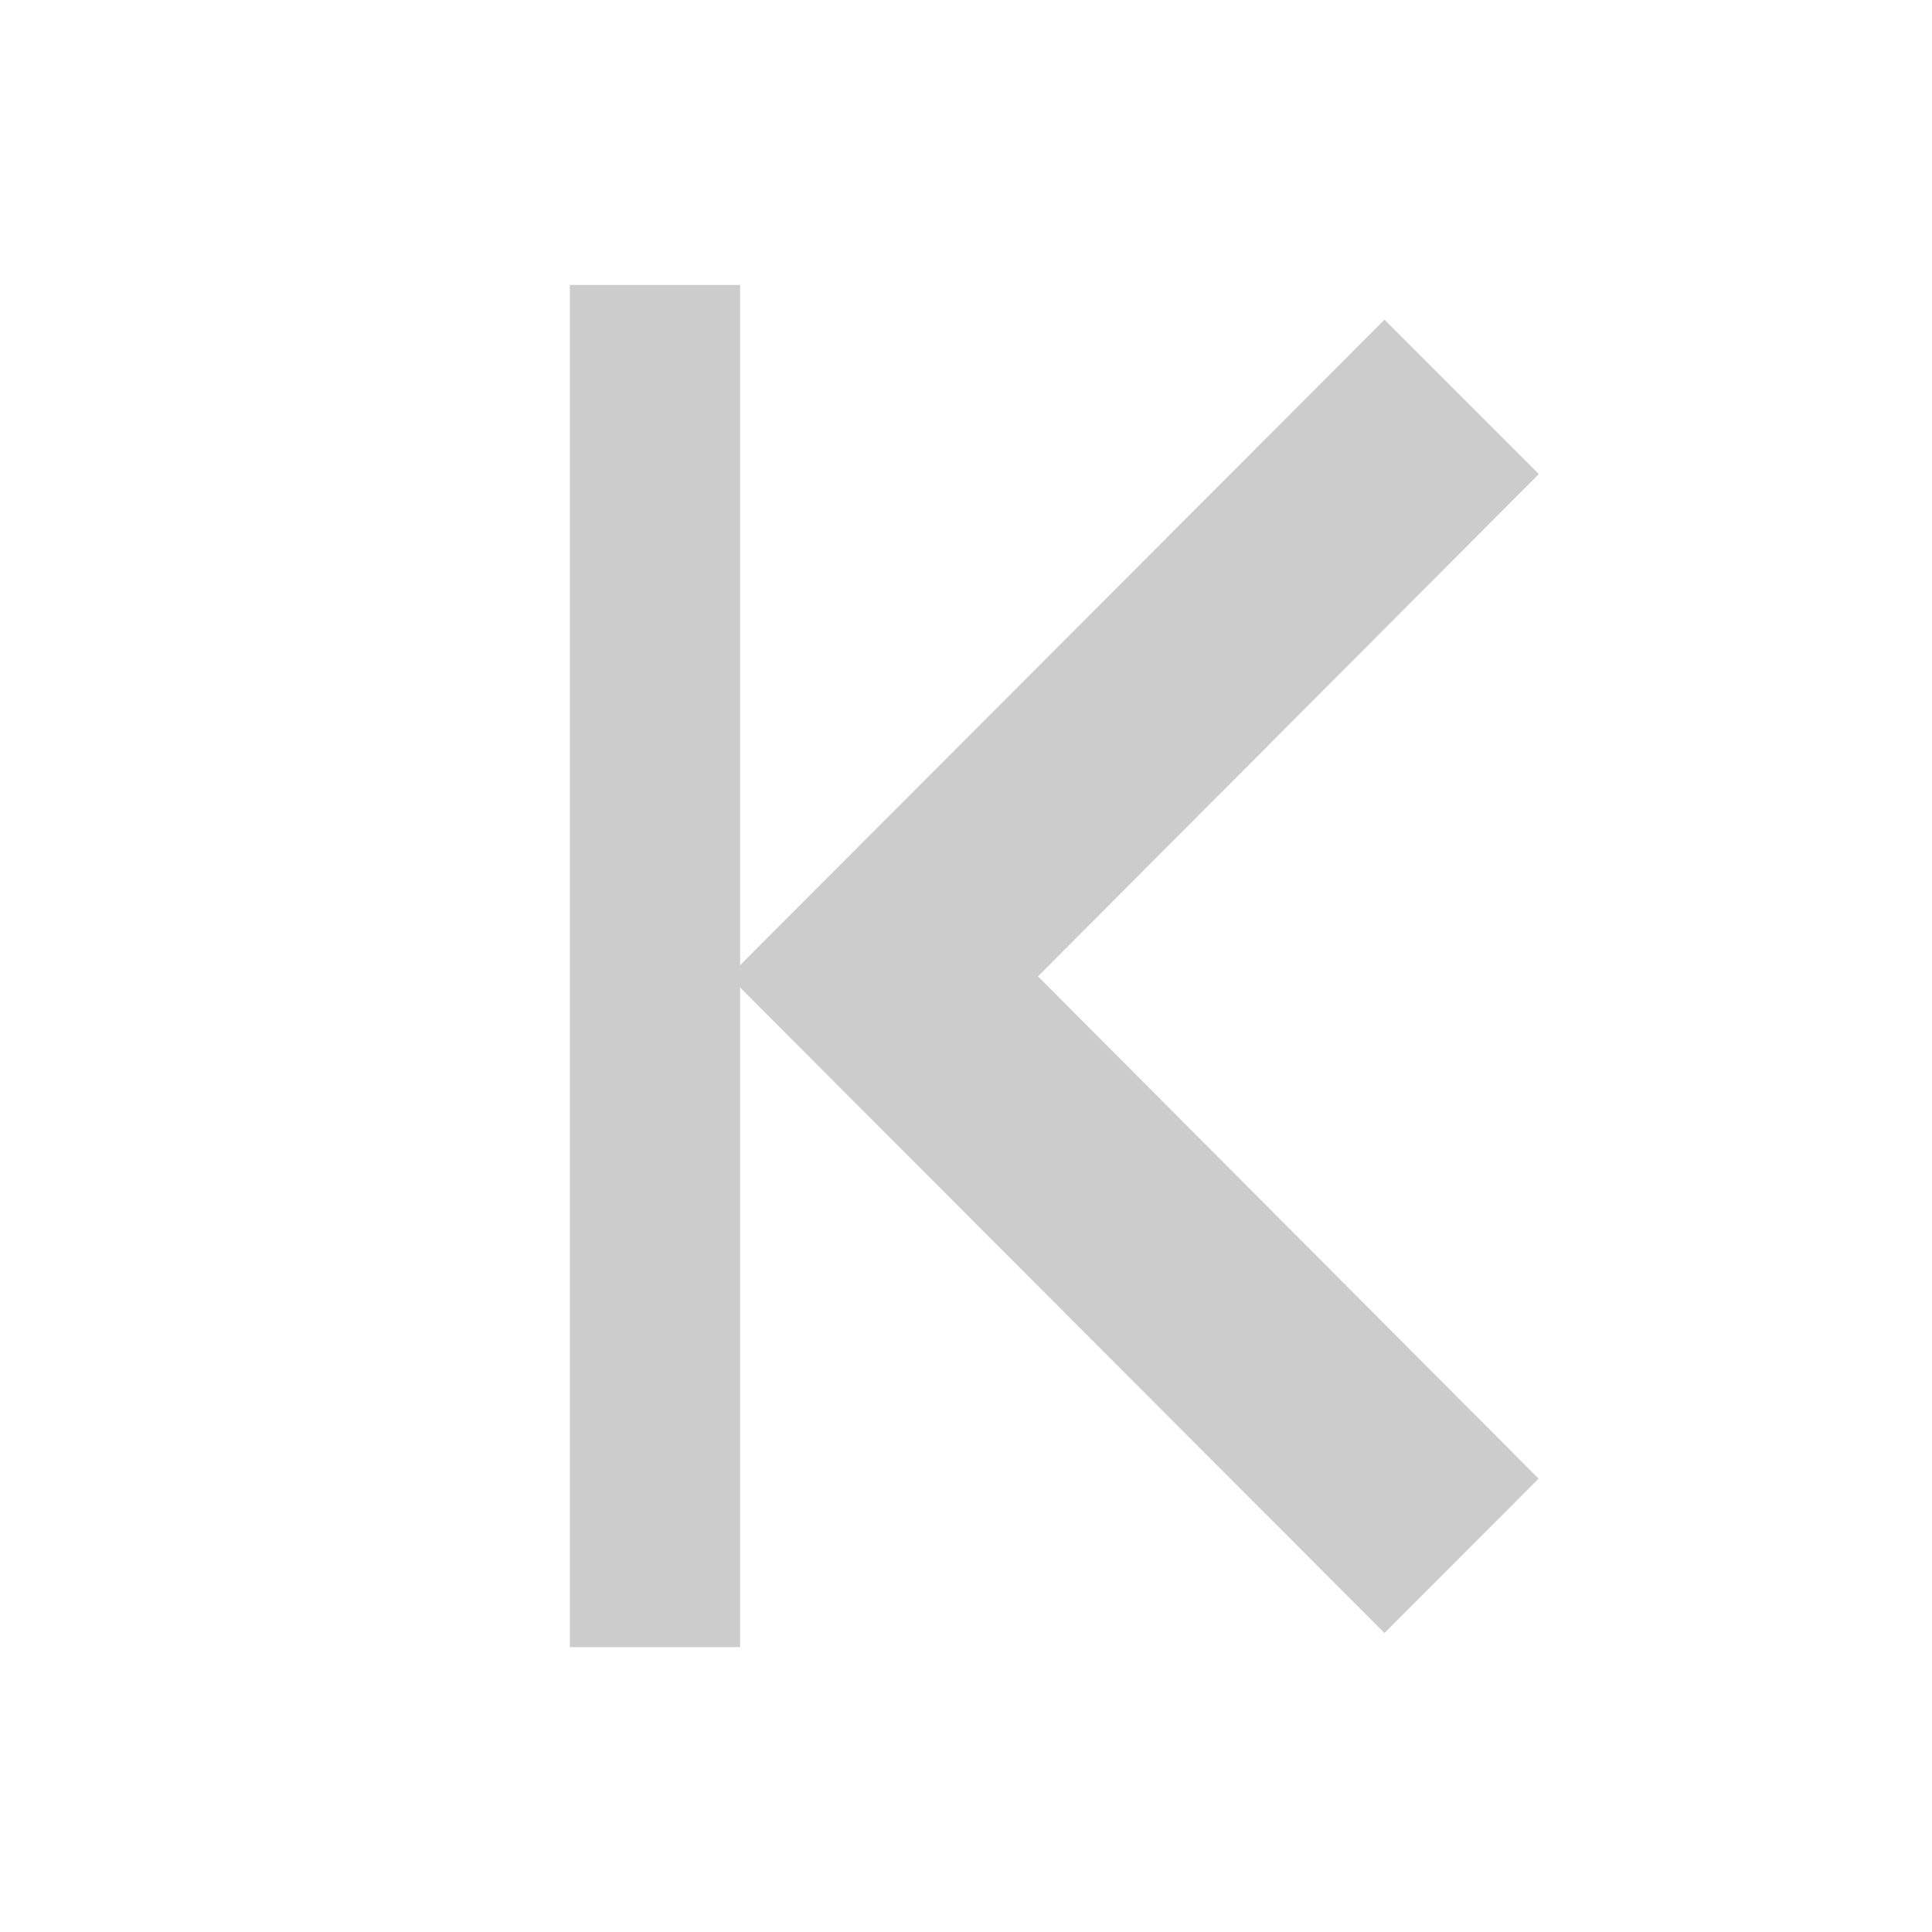
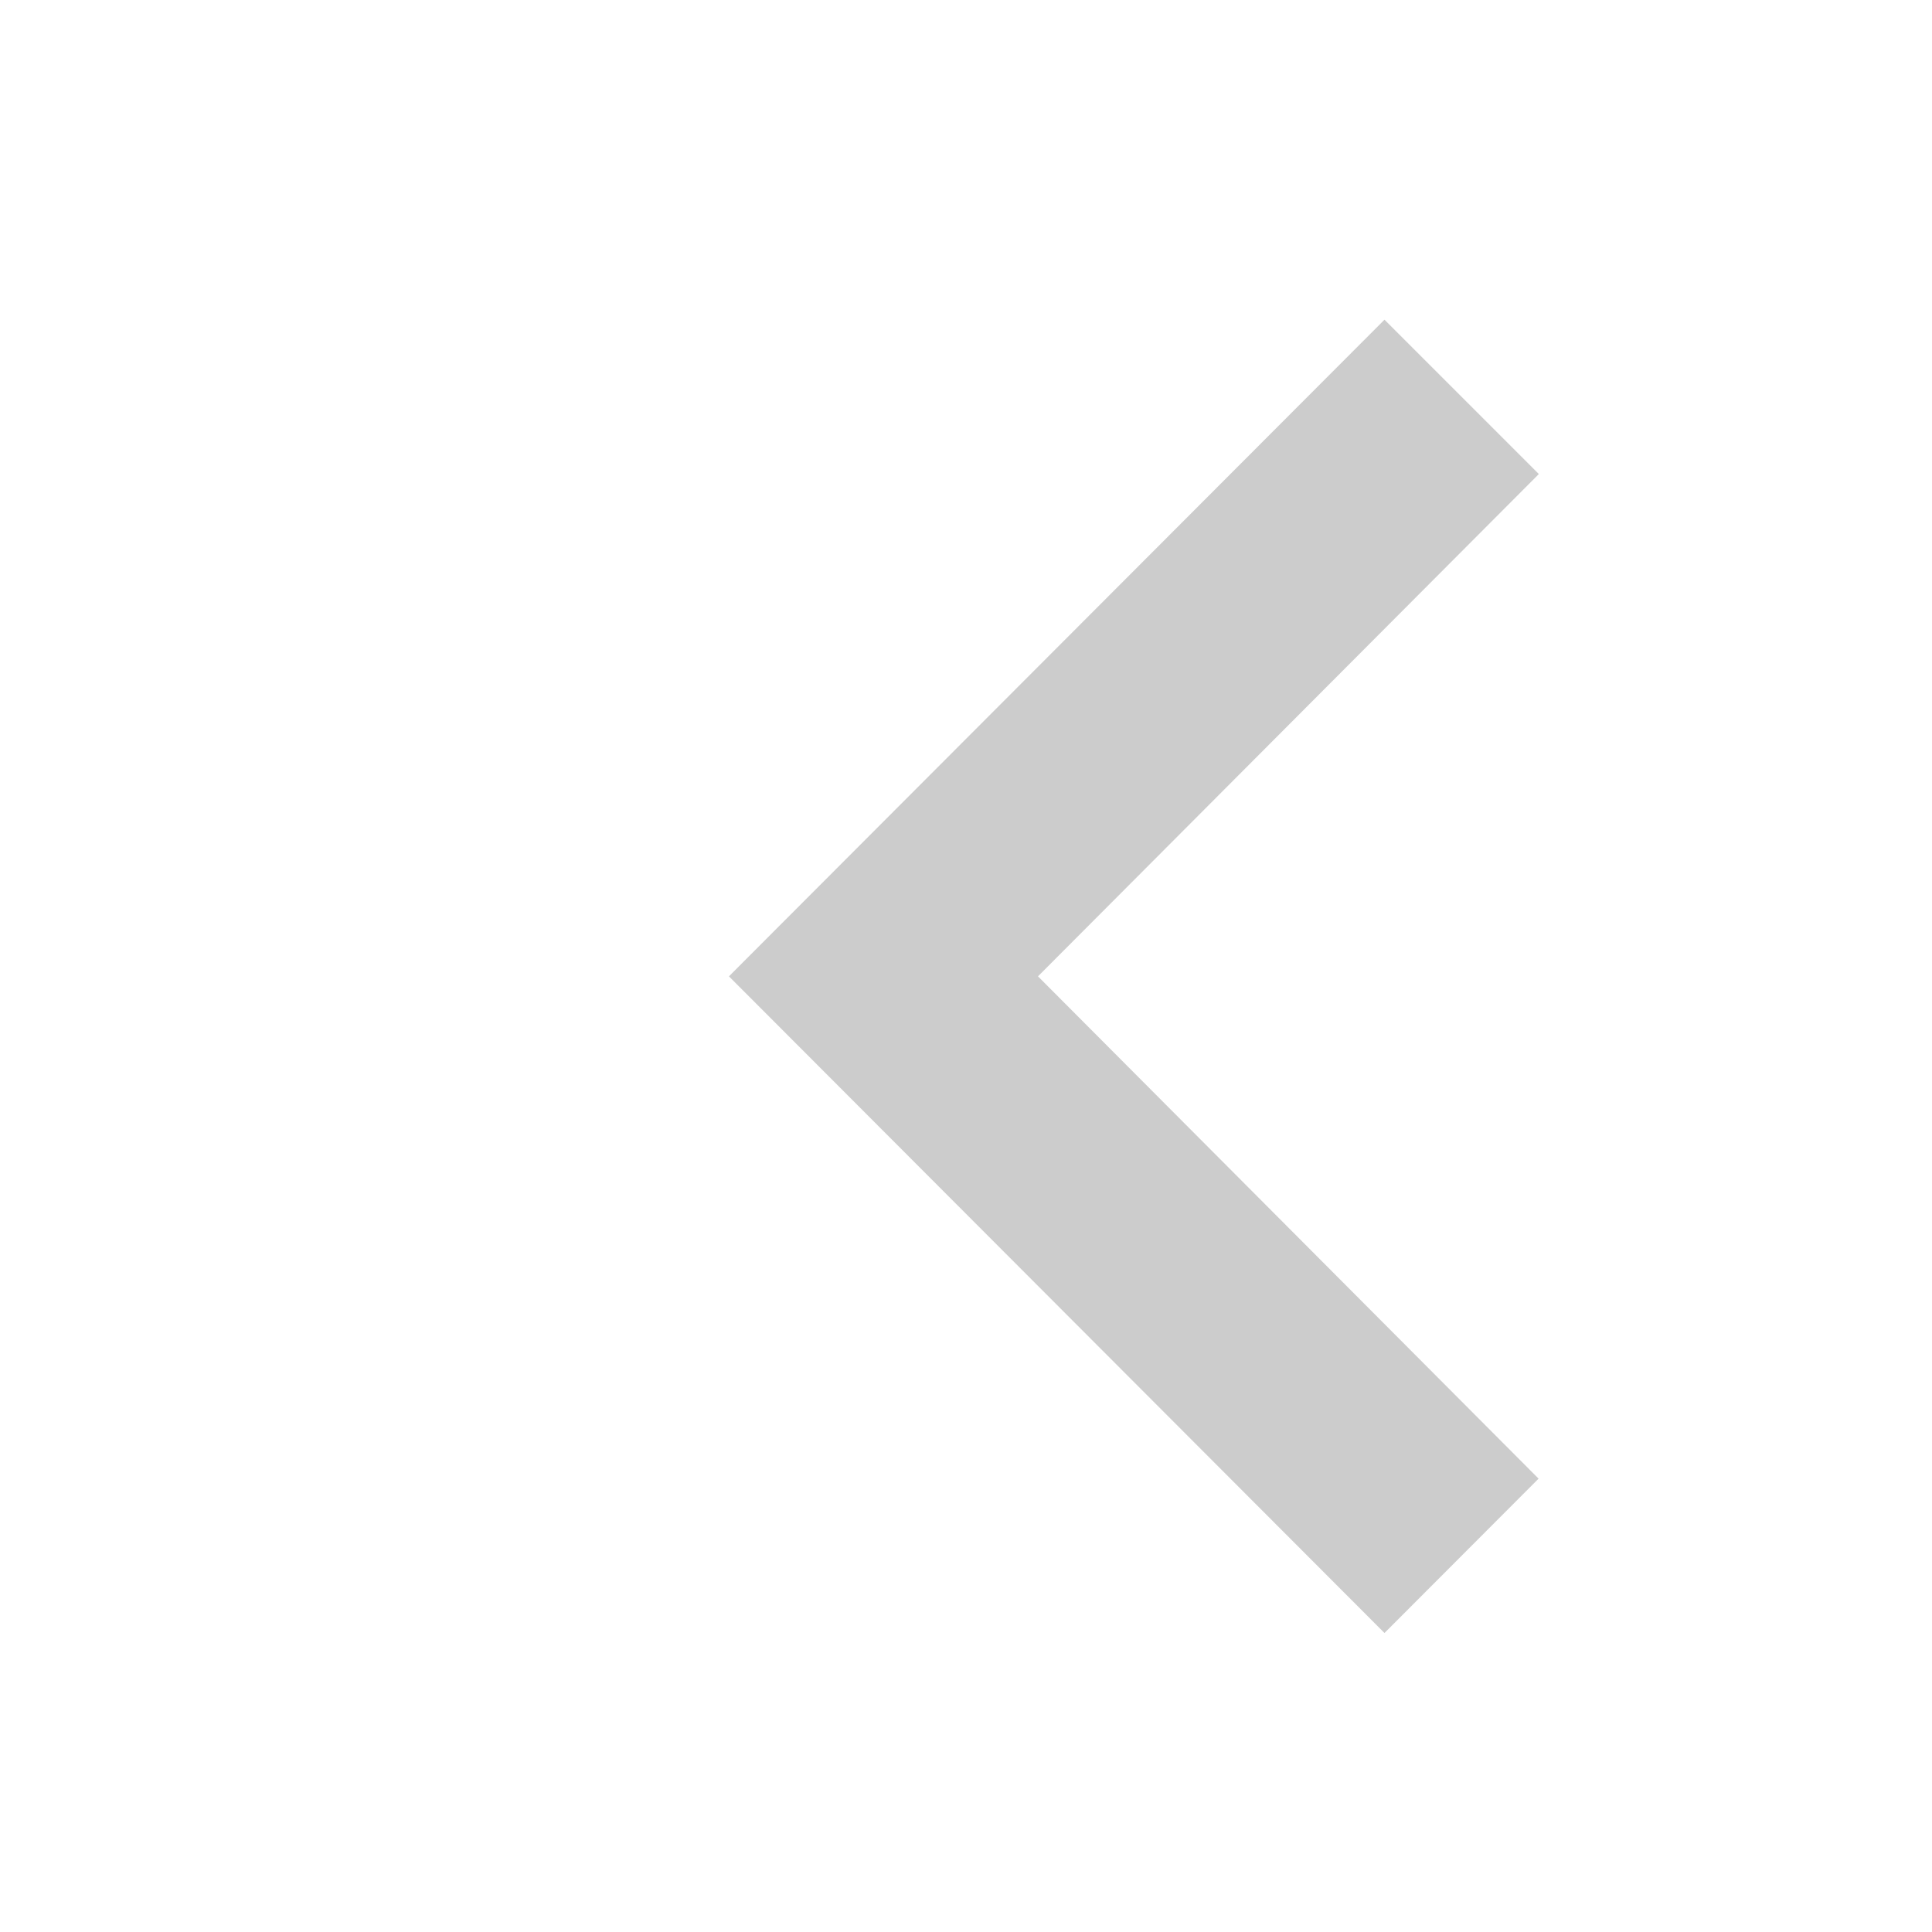
<svg xmlns="http://www.w3.org/2000/svg" width="22.693" height="22.693" viewBox="0 0 22.693 22.693">
-   <path style="fill:none" d="M0 0h22.693v22.693H0z" />
  <g data-name="그룹 4765">
    <path data-name="↳Color" d="M9.513 1.813 7.7 0 0 7.713l7.7 7.713 1.81-1.813-5.88-5.9z" transform="translate(8.562 3.755)" style="fill:#ccc" />
-     <path data-name="사각형 2809" style="fill:#ccc" d="M0 0h2v16H0z" transform="translate(6.693 3.347)" />
  </g>
</svg>